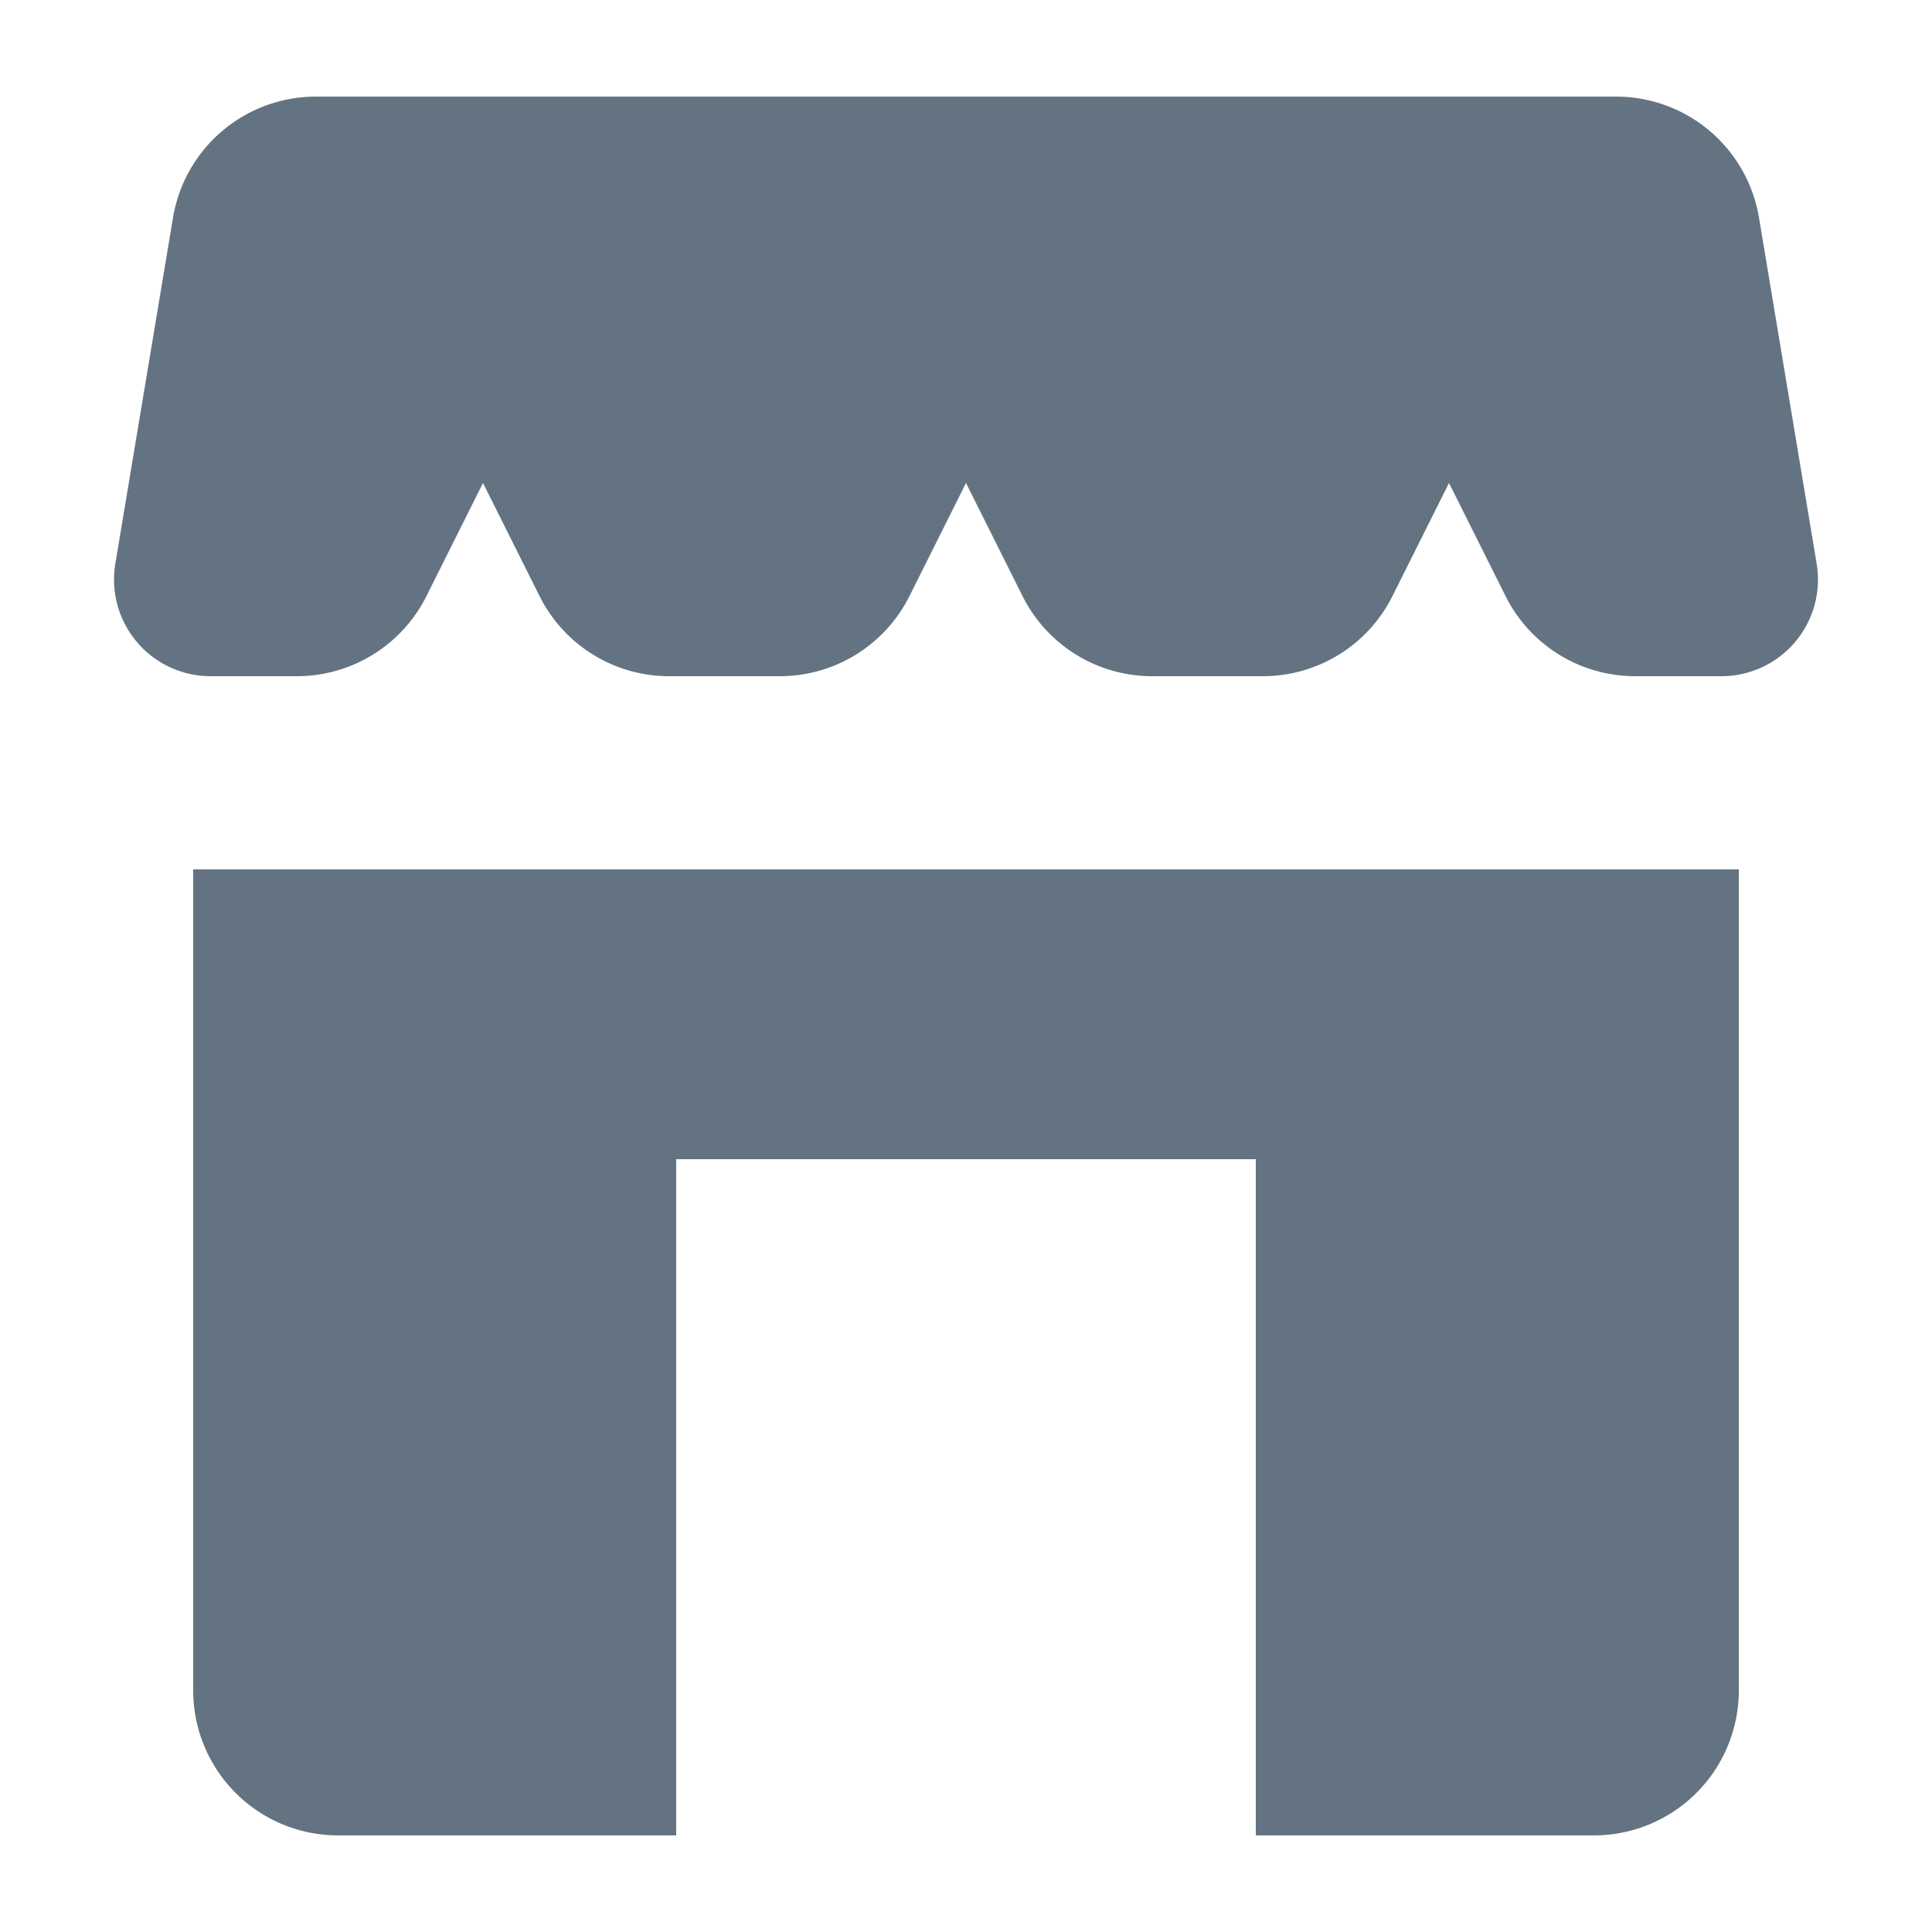
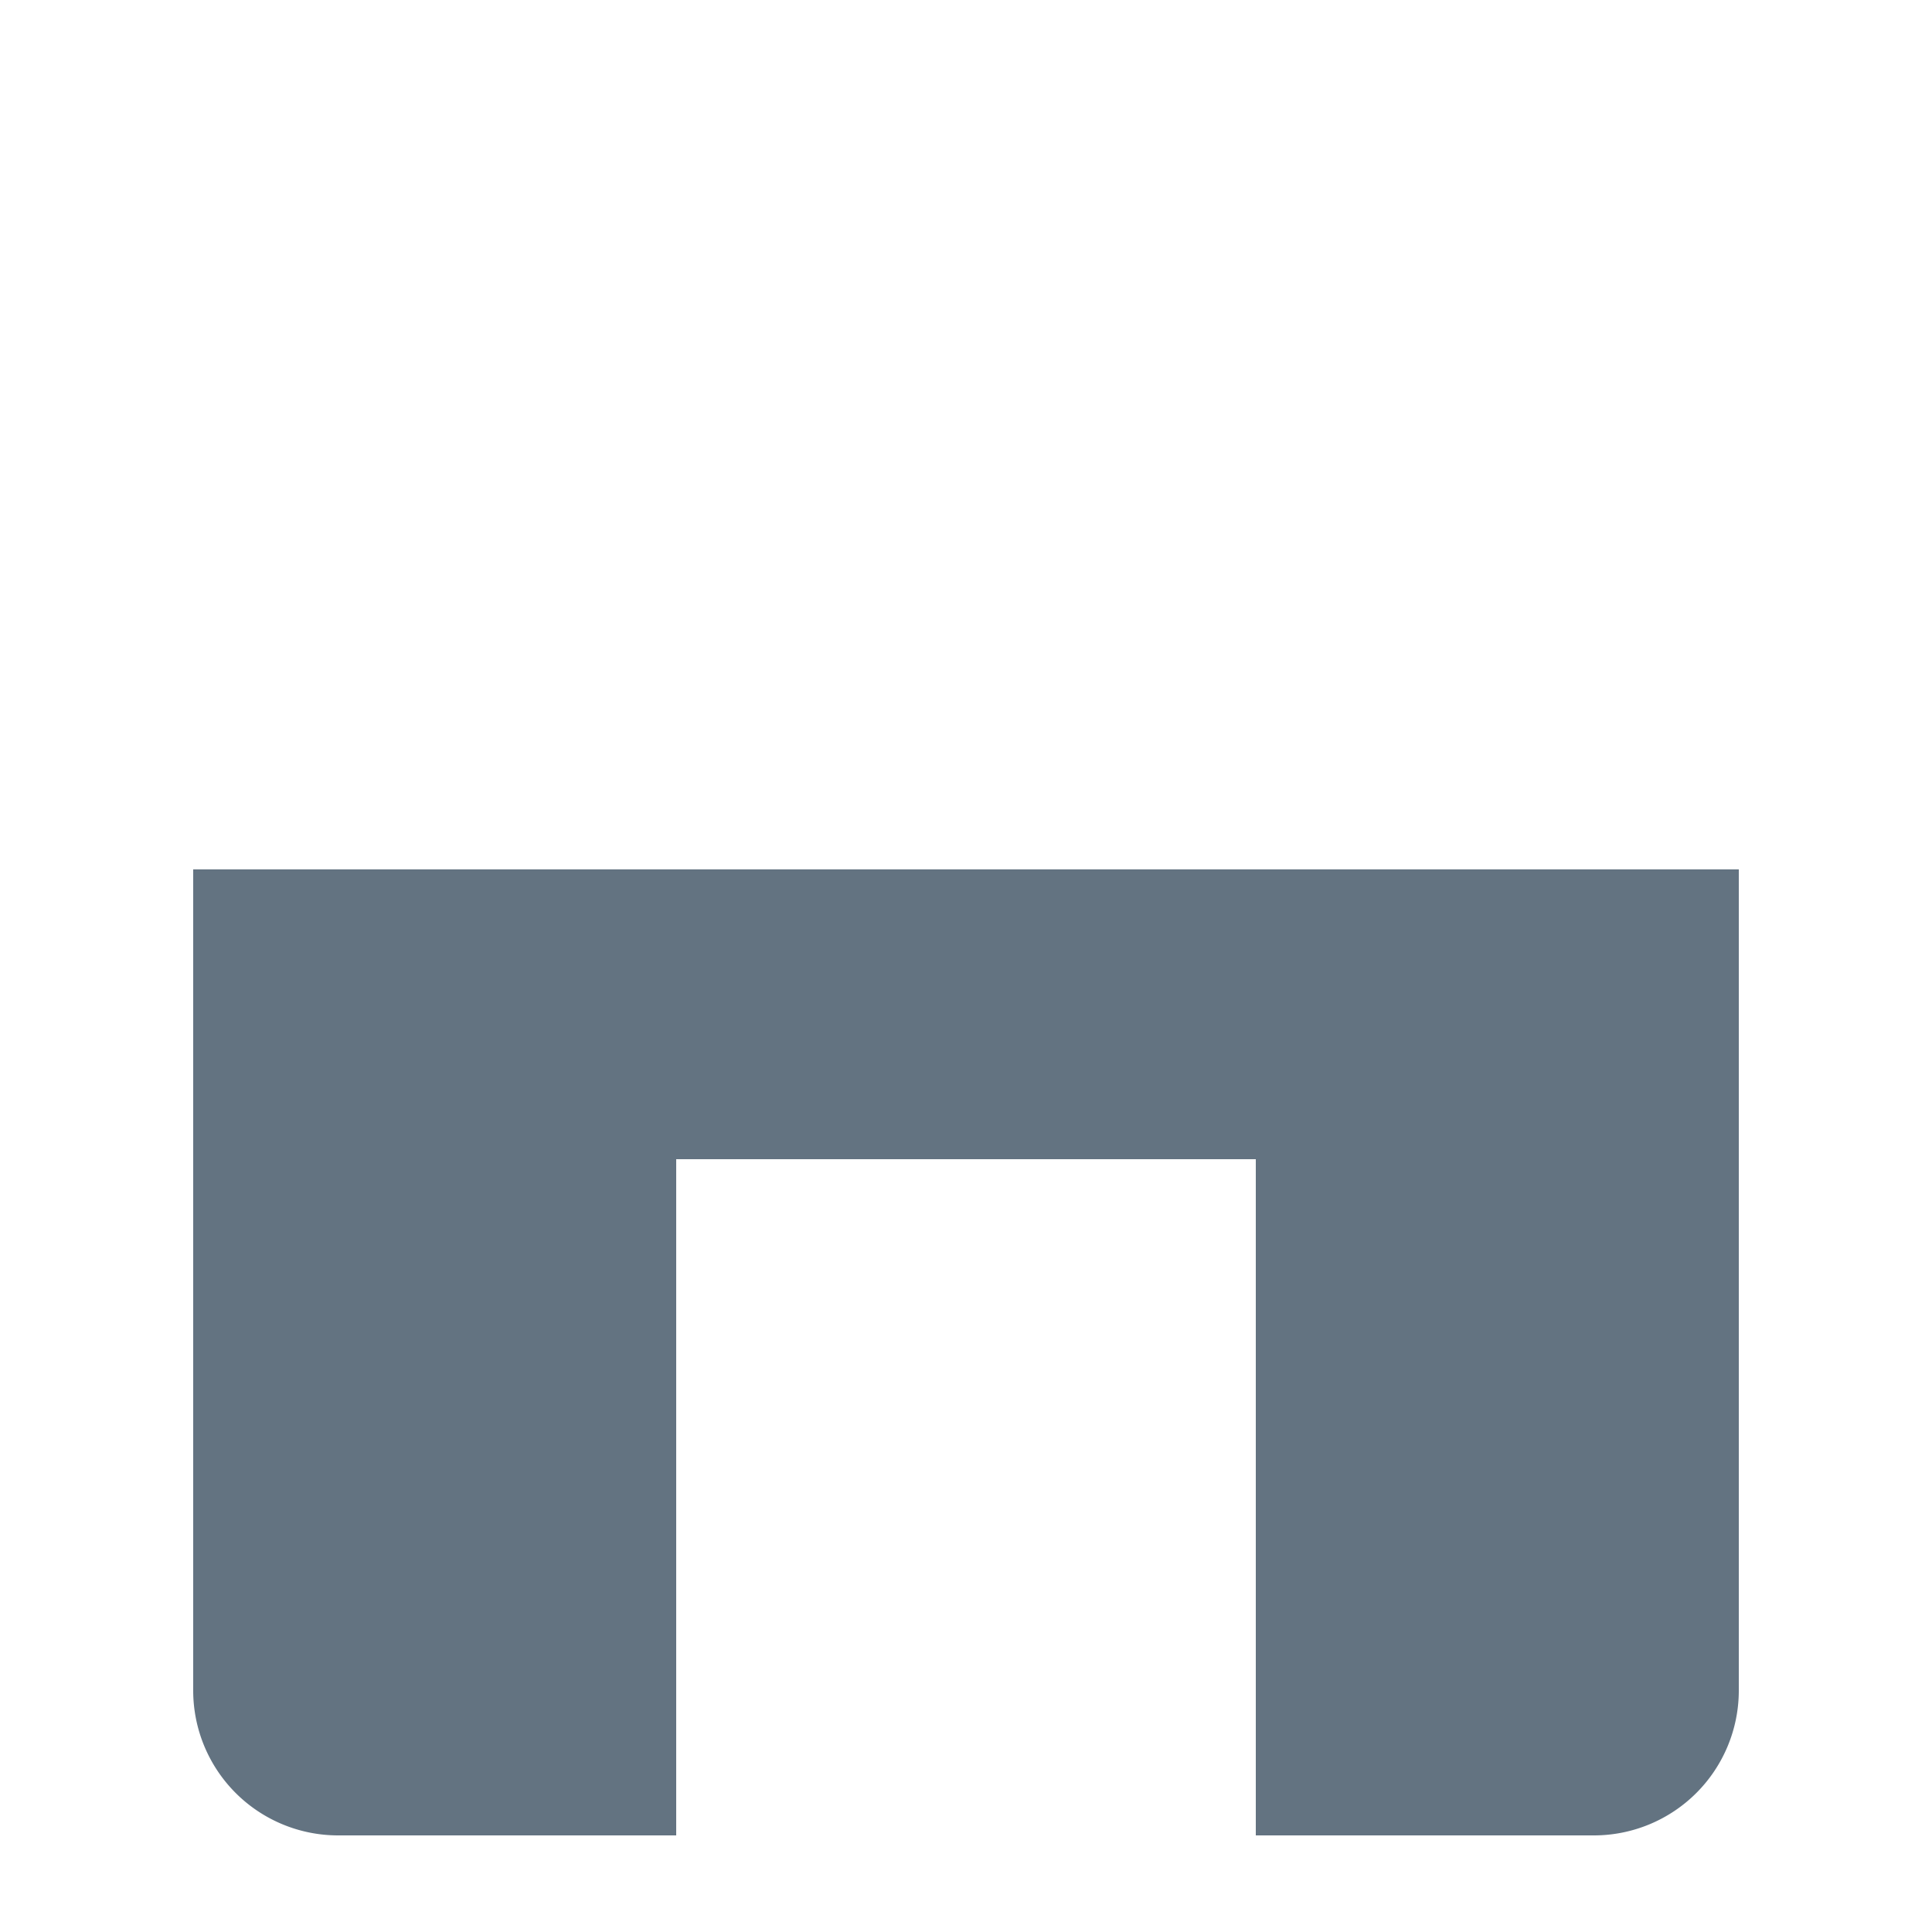
<svg xmlns="http://www.w3.org/2000/svg" viewBox="0 0 20 20">
-   <path fill="#637381" d="m1.791 2.253-.597 3.583a1 1 0 0 0 .986 1.164h.893a1.5 1.5 0 0 0 1.342-.83l.585-1.17.585 1.17a1.5 1.5 0 0 0 1.342.83h1.146a1.5 1.5 0 0 0 1.342-.83l.585-1.17.585 1.17a1.5 1.5 0 0 0 1.342.83h1.146a1.5 1.5 0 0 0 1.342-.83l.585-1.17.585 1.17a1.5 1.5 0 0 0 1.342.83h.893a1 1 0 0 0 .986-1.164l-.597-3.583a1.5 1.5 0 0 0-1.48-1.253h-13.458a1.5 1.5 0 0 0-1.48 1.253z" />
  <path fill="#637381" d="M18 9h-16v8.5a1.5 1.5 0 0 0 1.5 1.5h3.5v-7h6v7h3.5a1.5 1.5 0 0 0 1.5-1.5v-8.5z" />
</svg>